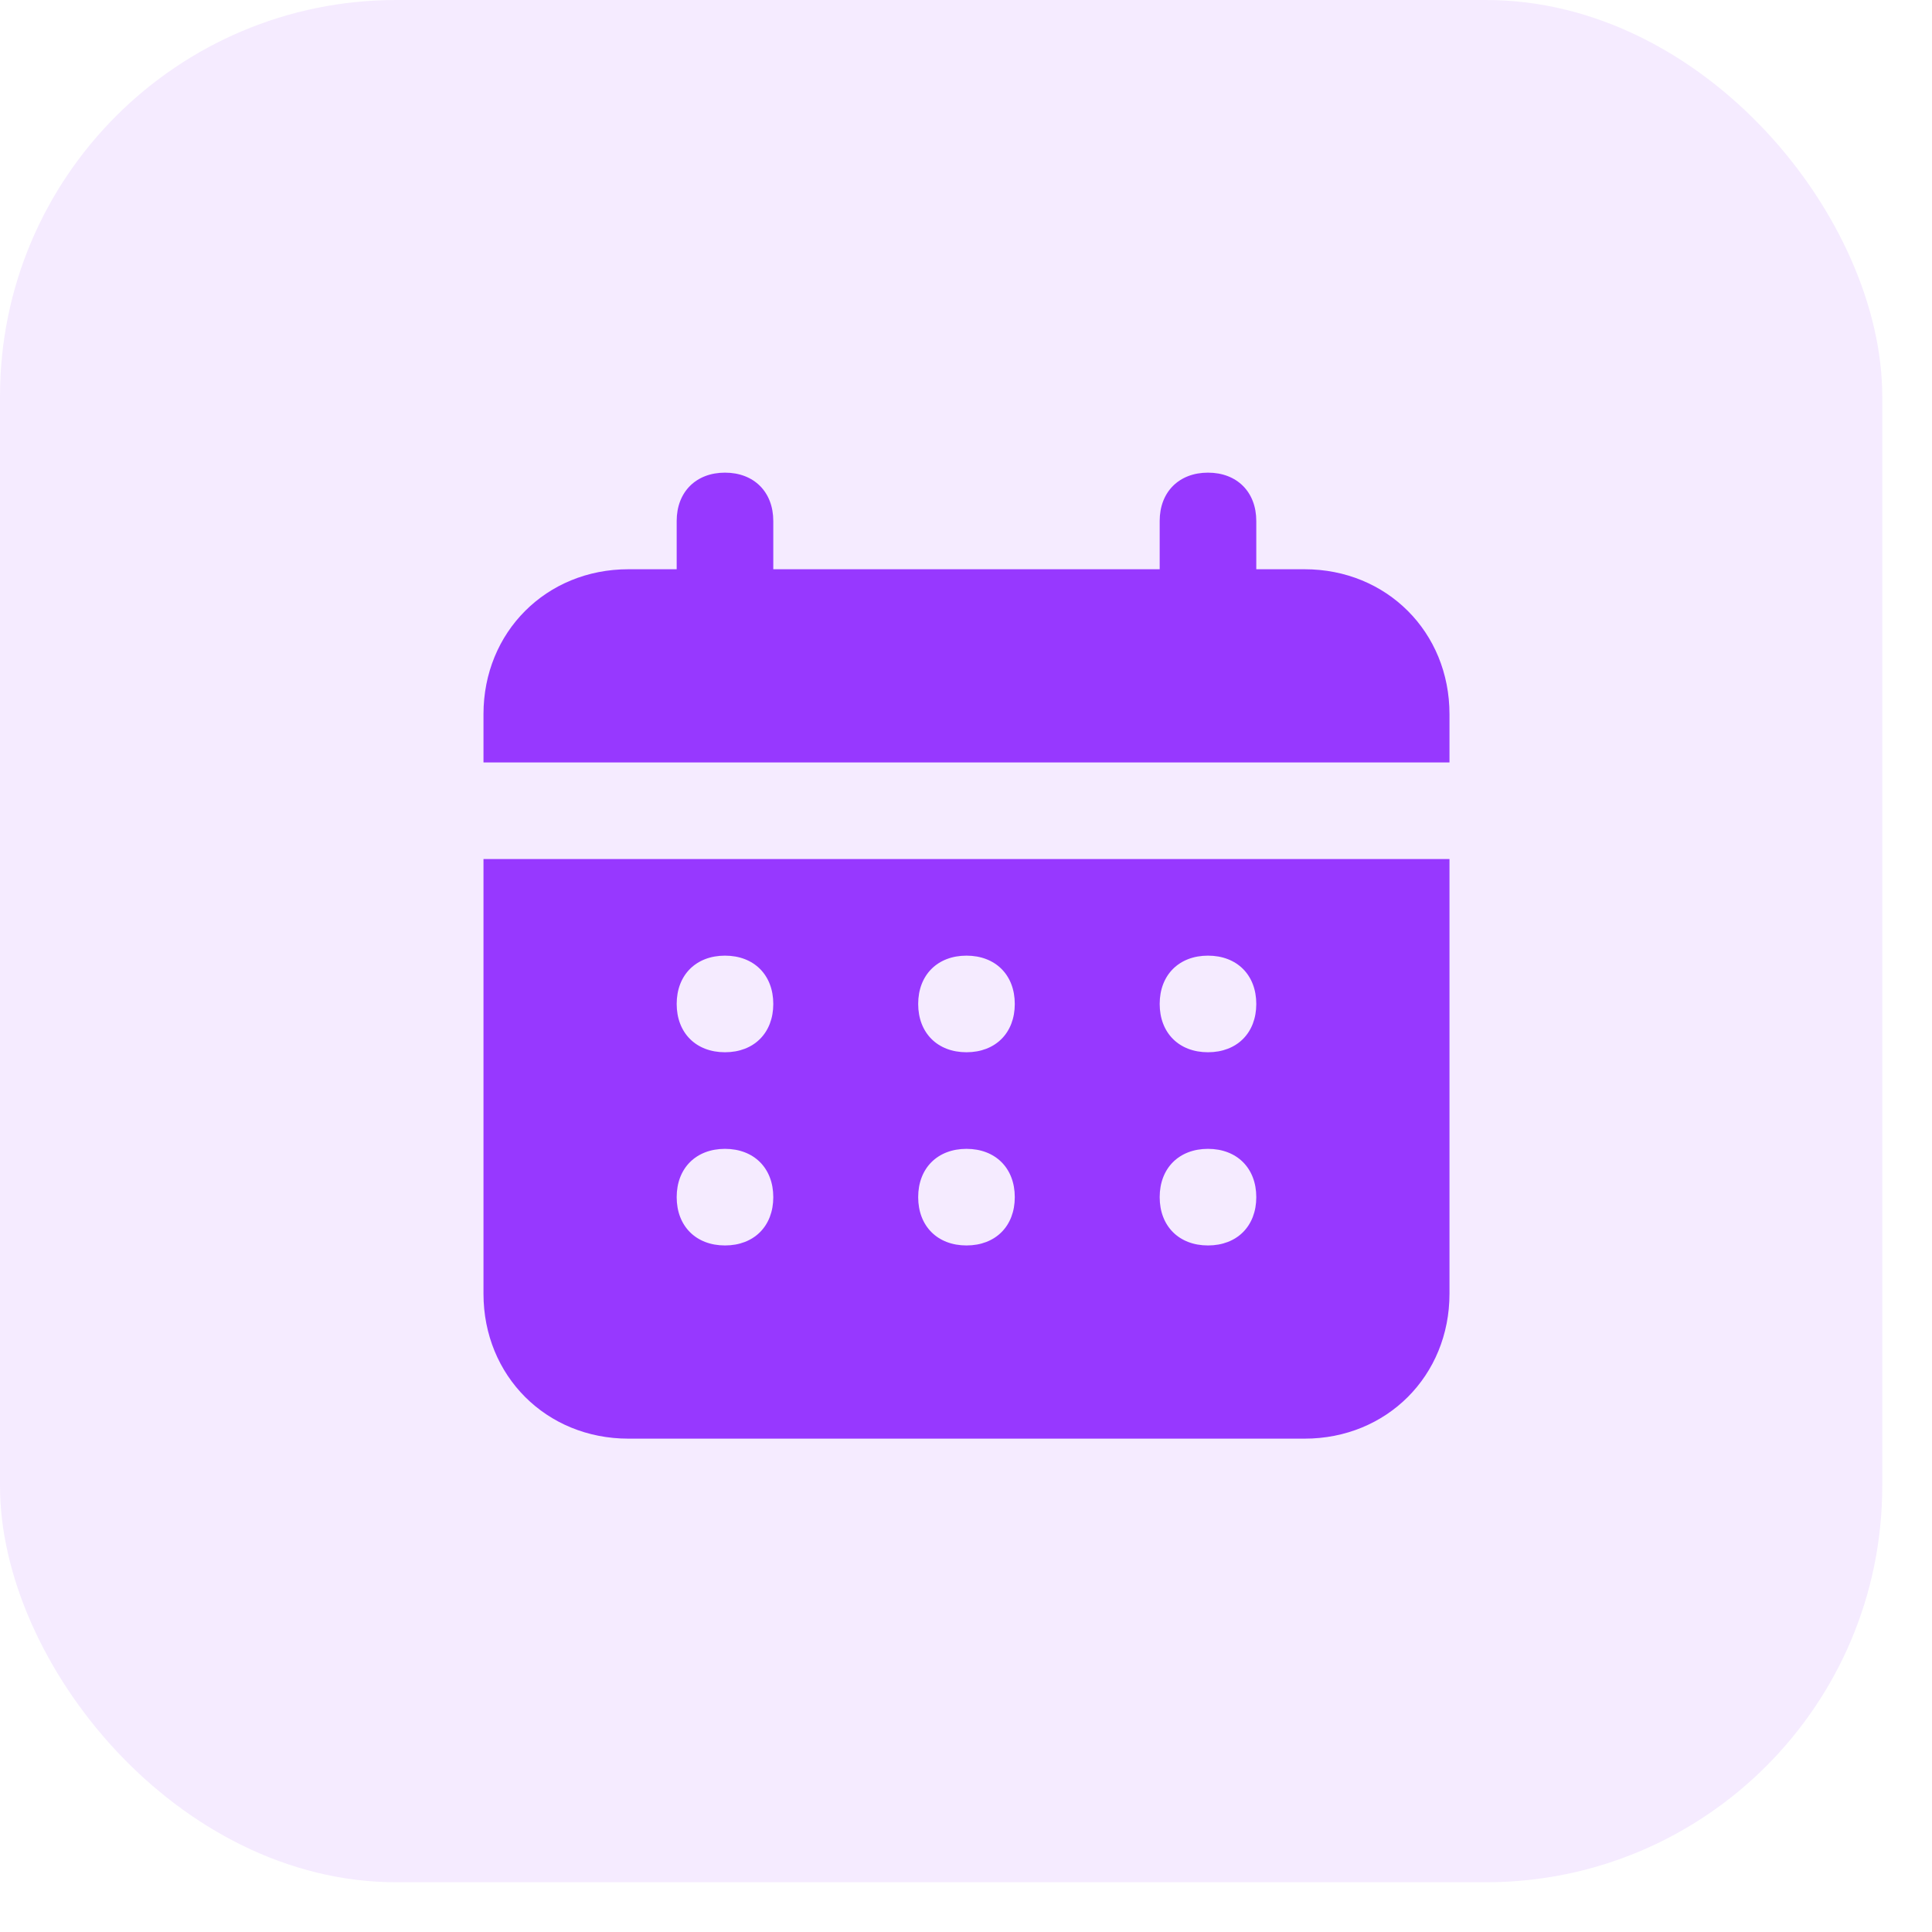
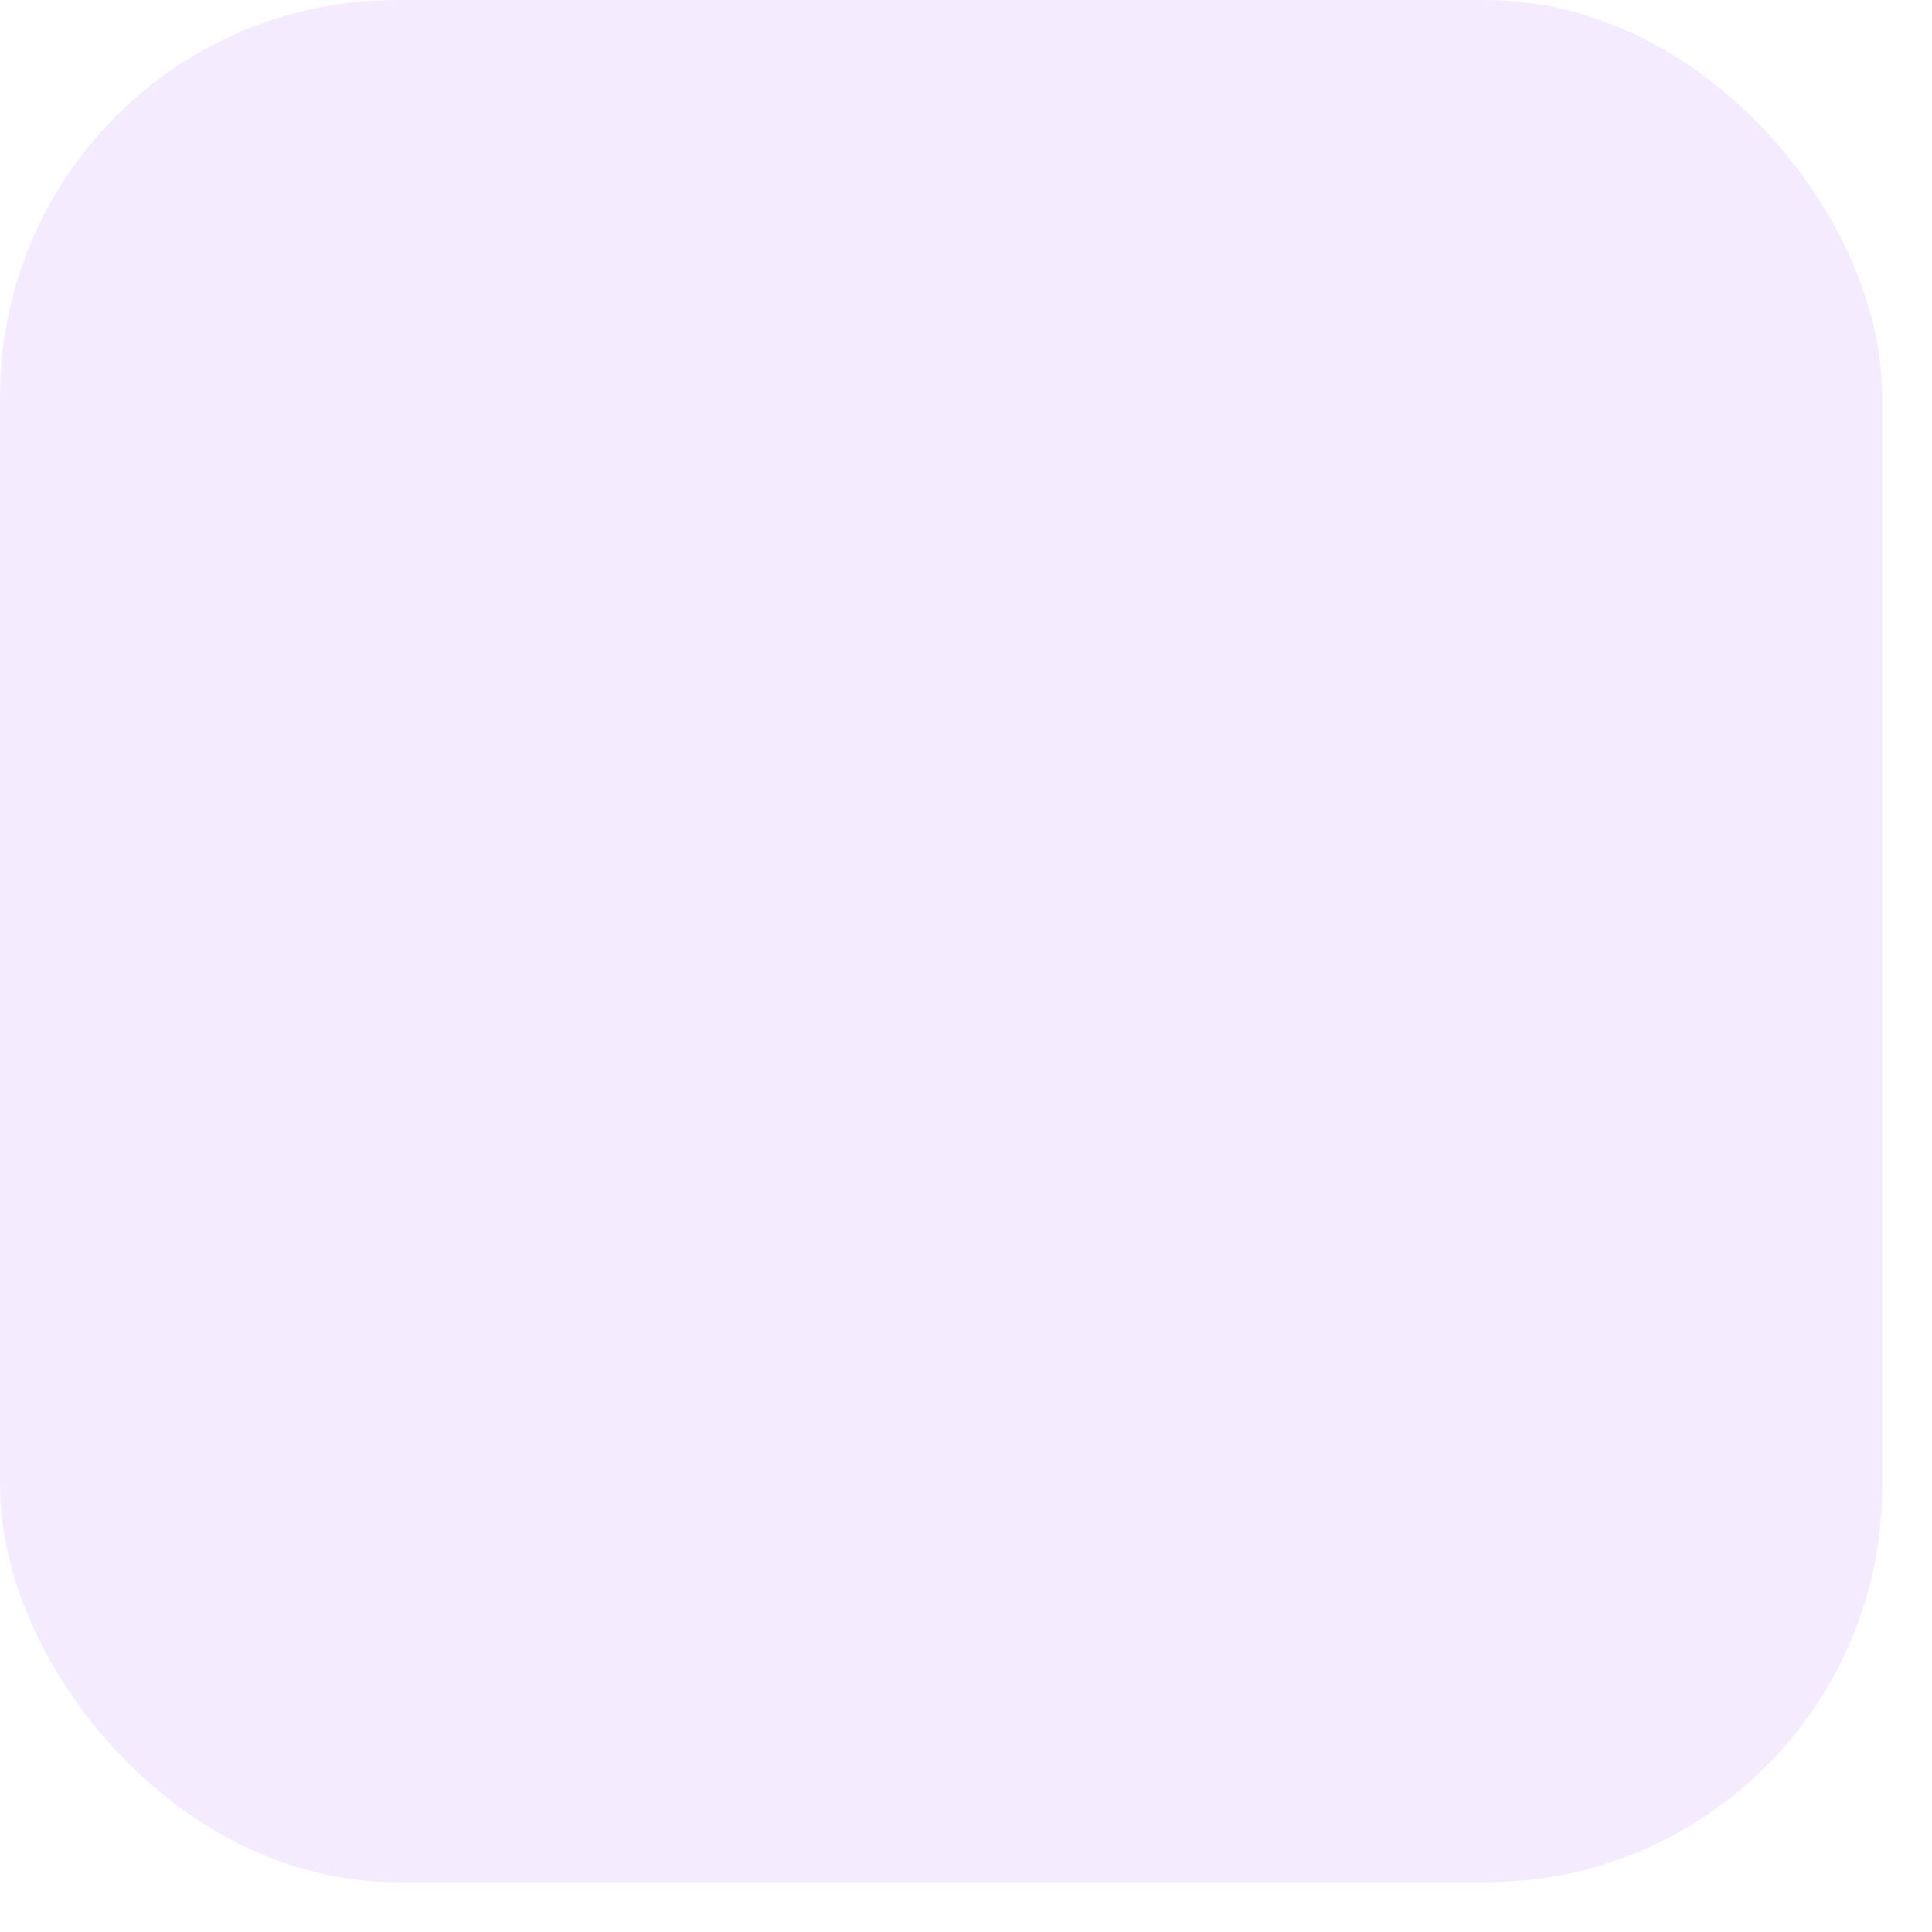
<svg xmlns="http://www.w3.org/2000/svg" width="28" height="28" viewBox="0 0 28 28" fill="none">
  <rect opacity="0.1" width="27.279" height="27.279" rx="5.743" fill="#9738FF" />
-   <path d="M18.907 8.25H18.207V7.55C18.207 7.13 17.927 6.85 17.507 6.85C17.087 6.85 16.807 7.13 16.807 7.55V8.25H11.207V7.55C11.207 7.13 10.927 6.85 10.507 6.85C10.087 6.85 9.807 7.13 9.807 7.55V8.25H9.107C7.917 8.25 7.007 9.16 7.007 10.35V11.05H21.007V10.35C21.007 9.16 20.097 8.25 18.907 8.25ZM7.007 18.75C7.007 19.94 7.917 20.85 9.107 20.85H18.907C20.097 20.85 21.007 19.94 21.007 18.75V12.45H7.007V18.75ZM17.507 13.85C17.927 13.85 18.207 14.13 18.207 14.55C18.207 14.97 17.927 15.25 17.507 15.25C17.087 15.25 16.807 14.97 16.807 14.55C16.807 14.13 17.087 13.85 17.507 13.85ZM17.507 16.65C17.927 16.65 18.207 16.93 18.207 17.35C18.207 17.77 17.927 18.05 17.507 18.05C17.087 18.05 16.807 17.77 16.807 17.35C16.807 16.93 17.087 16.65 17.507 16.65ZM14.007 13.85C14.427 13.85 14.707 14.13 14.707 14.55C14.707 14.97 14.427 15.25 14.007 15.25C13.587 15.25 13.307 14.97 13.307 14.55C13.307 14.13 13.587 13.85 14.007 13.85ZM14.007 16.65C14.427 16.65 14.707 16.93 14.707 17.35C14.707 17.77 14.427 18.05 14.007 18.05C13.587 18.05 13.307 17.77 13.307 17.35C13.307 16.93 13.587 16.65 14.007 16.65ZM10.507 13.85C10.927 13.85 11.207 14.13 11.207 14.55C11.207 14.97 10.927 15.25 10.507 15.25C10.087 15.25 9.807 14.97 9.807 14.55C9.807 14.13 10.087 13.85 10.507 13.85ZM10.507 16.65C10.927 16.65 11.207 16.93 11.207 17.35C11.207 17.77 10.927 18.05 10.507 18.05C10.087 18.05 9.807 17.77 9.807 17.35C9.807 16.93 10.087 16.65 10.507 16.65Z" fill="#9738FF" />
</svg>